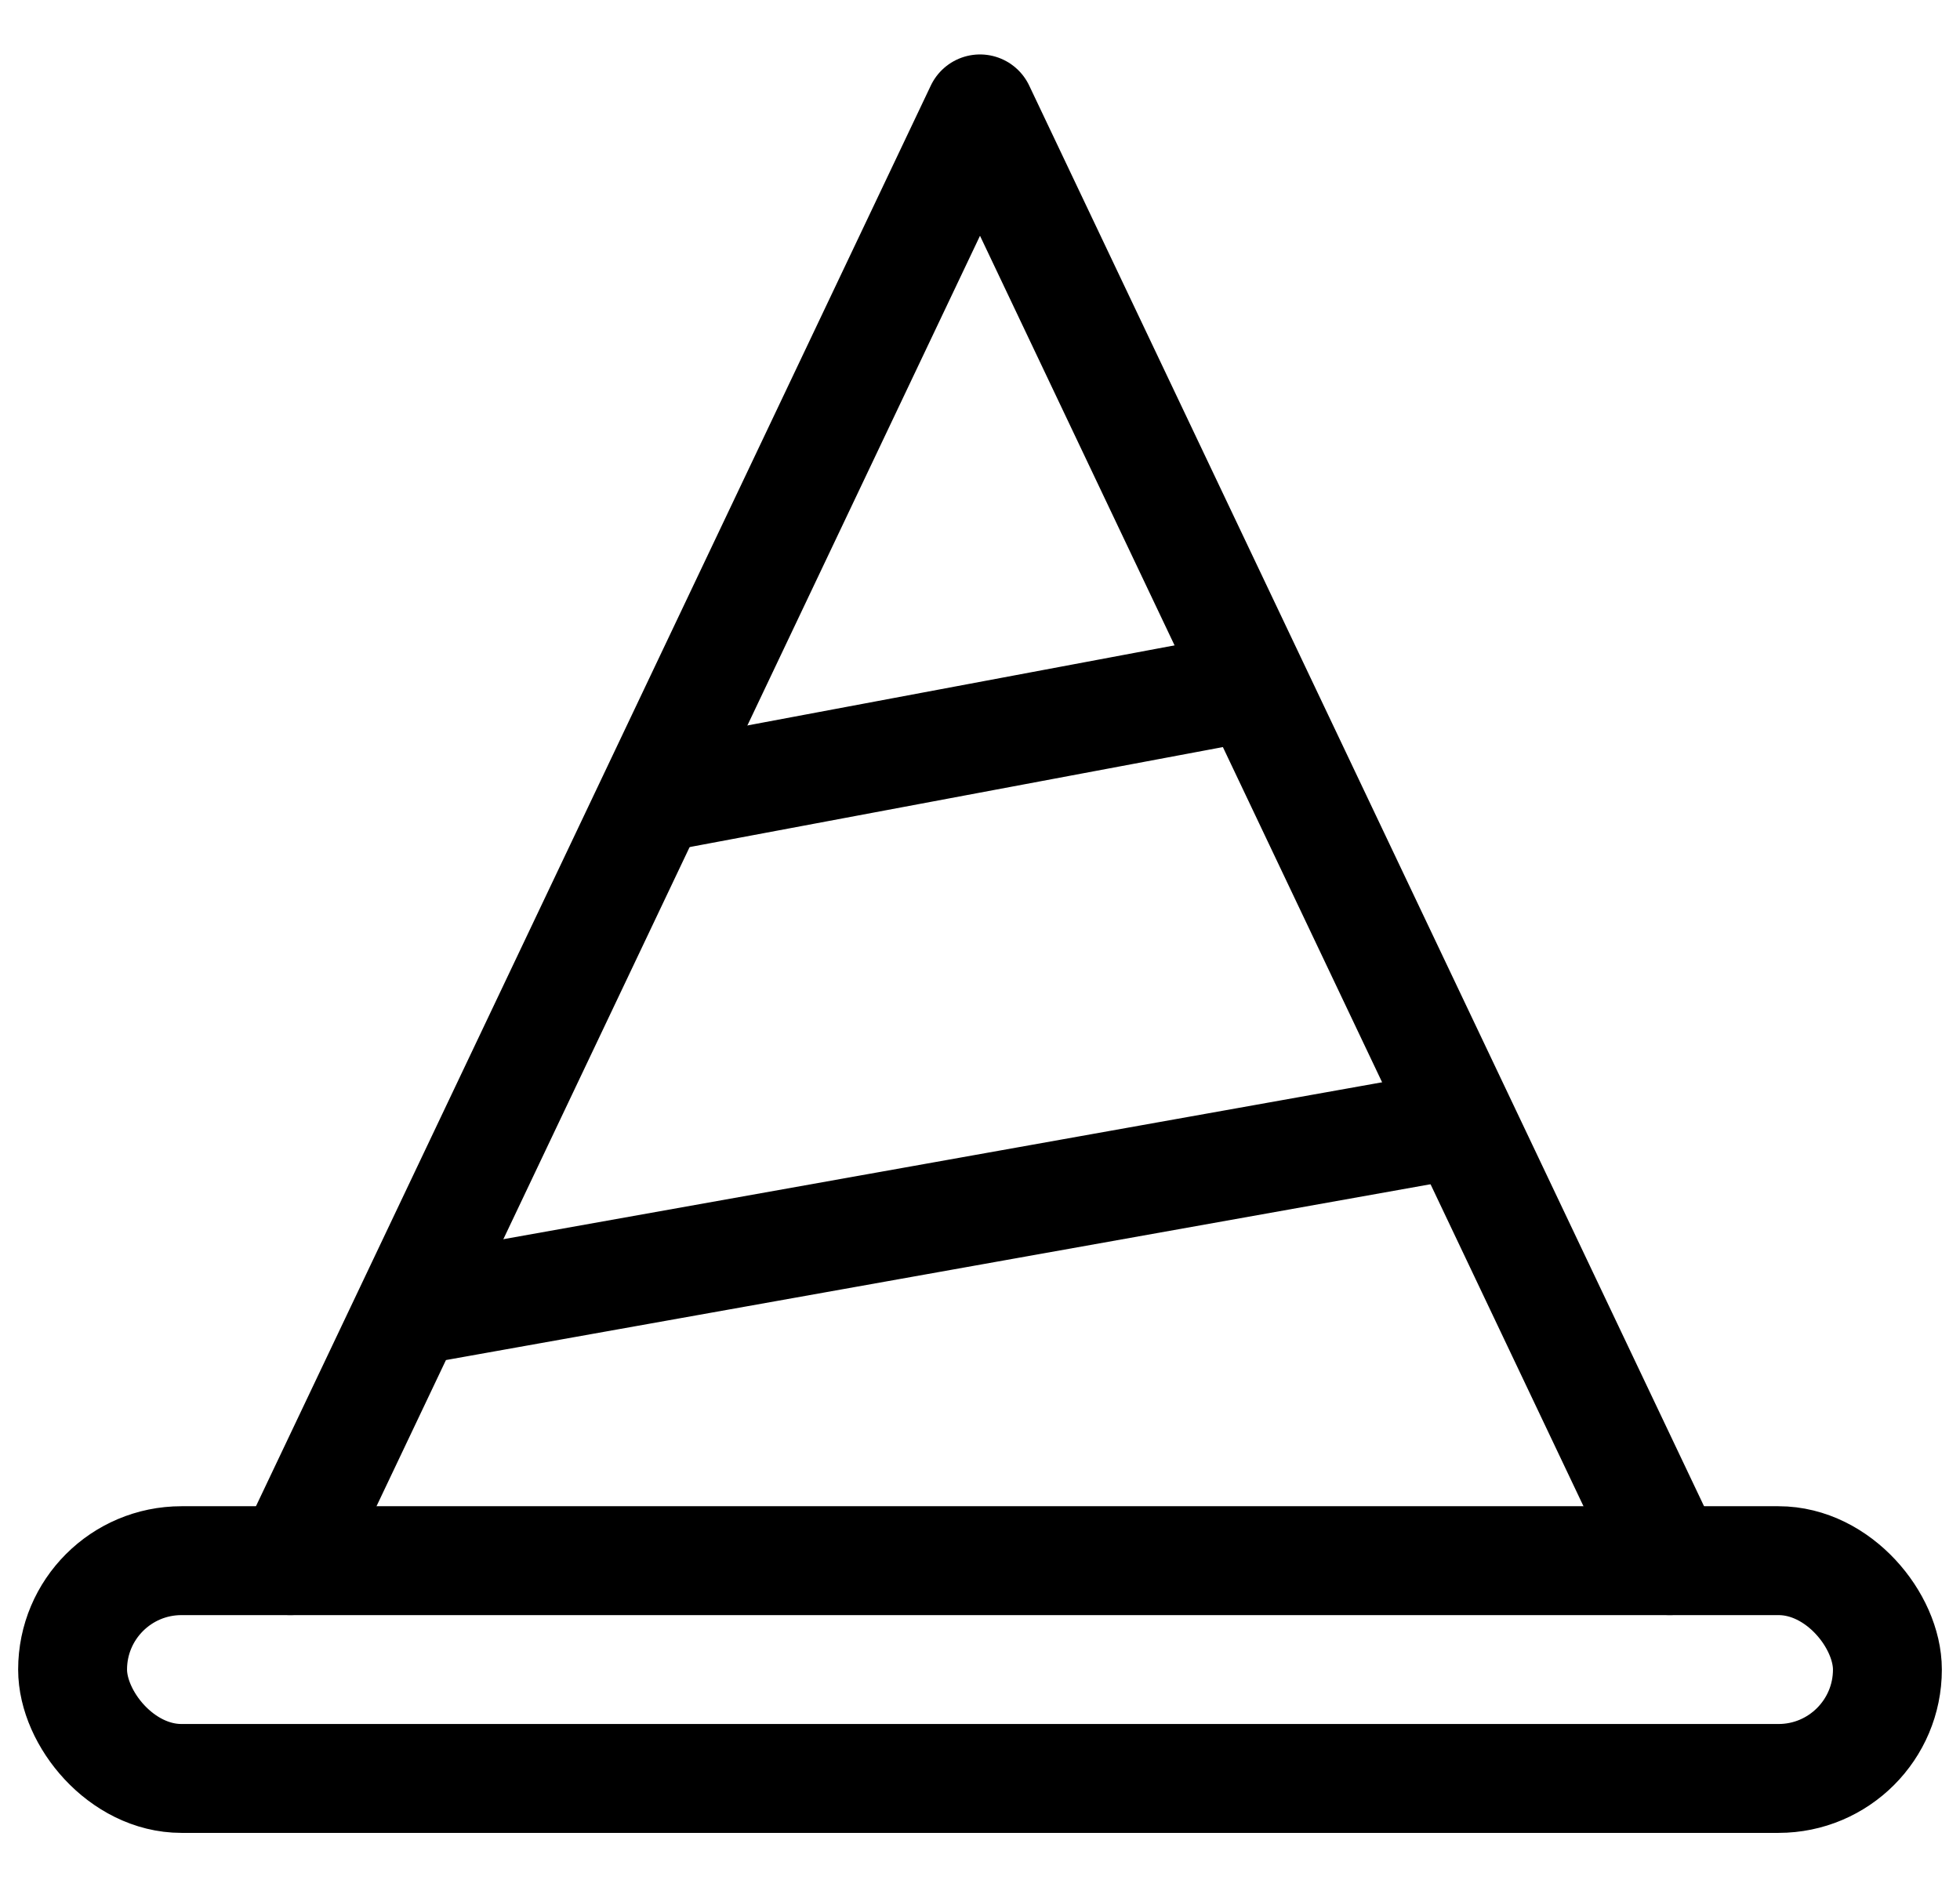
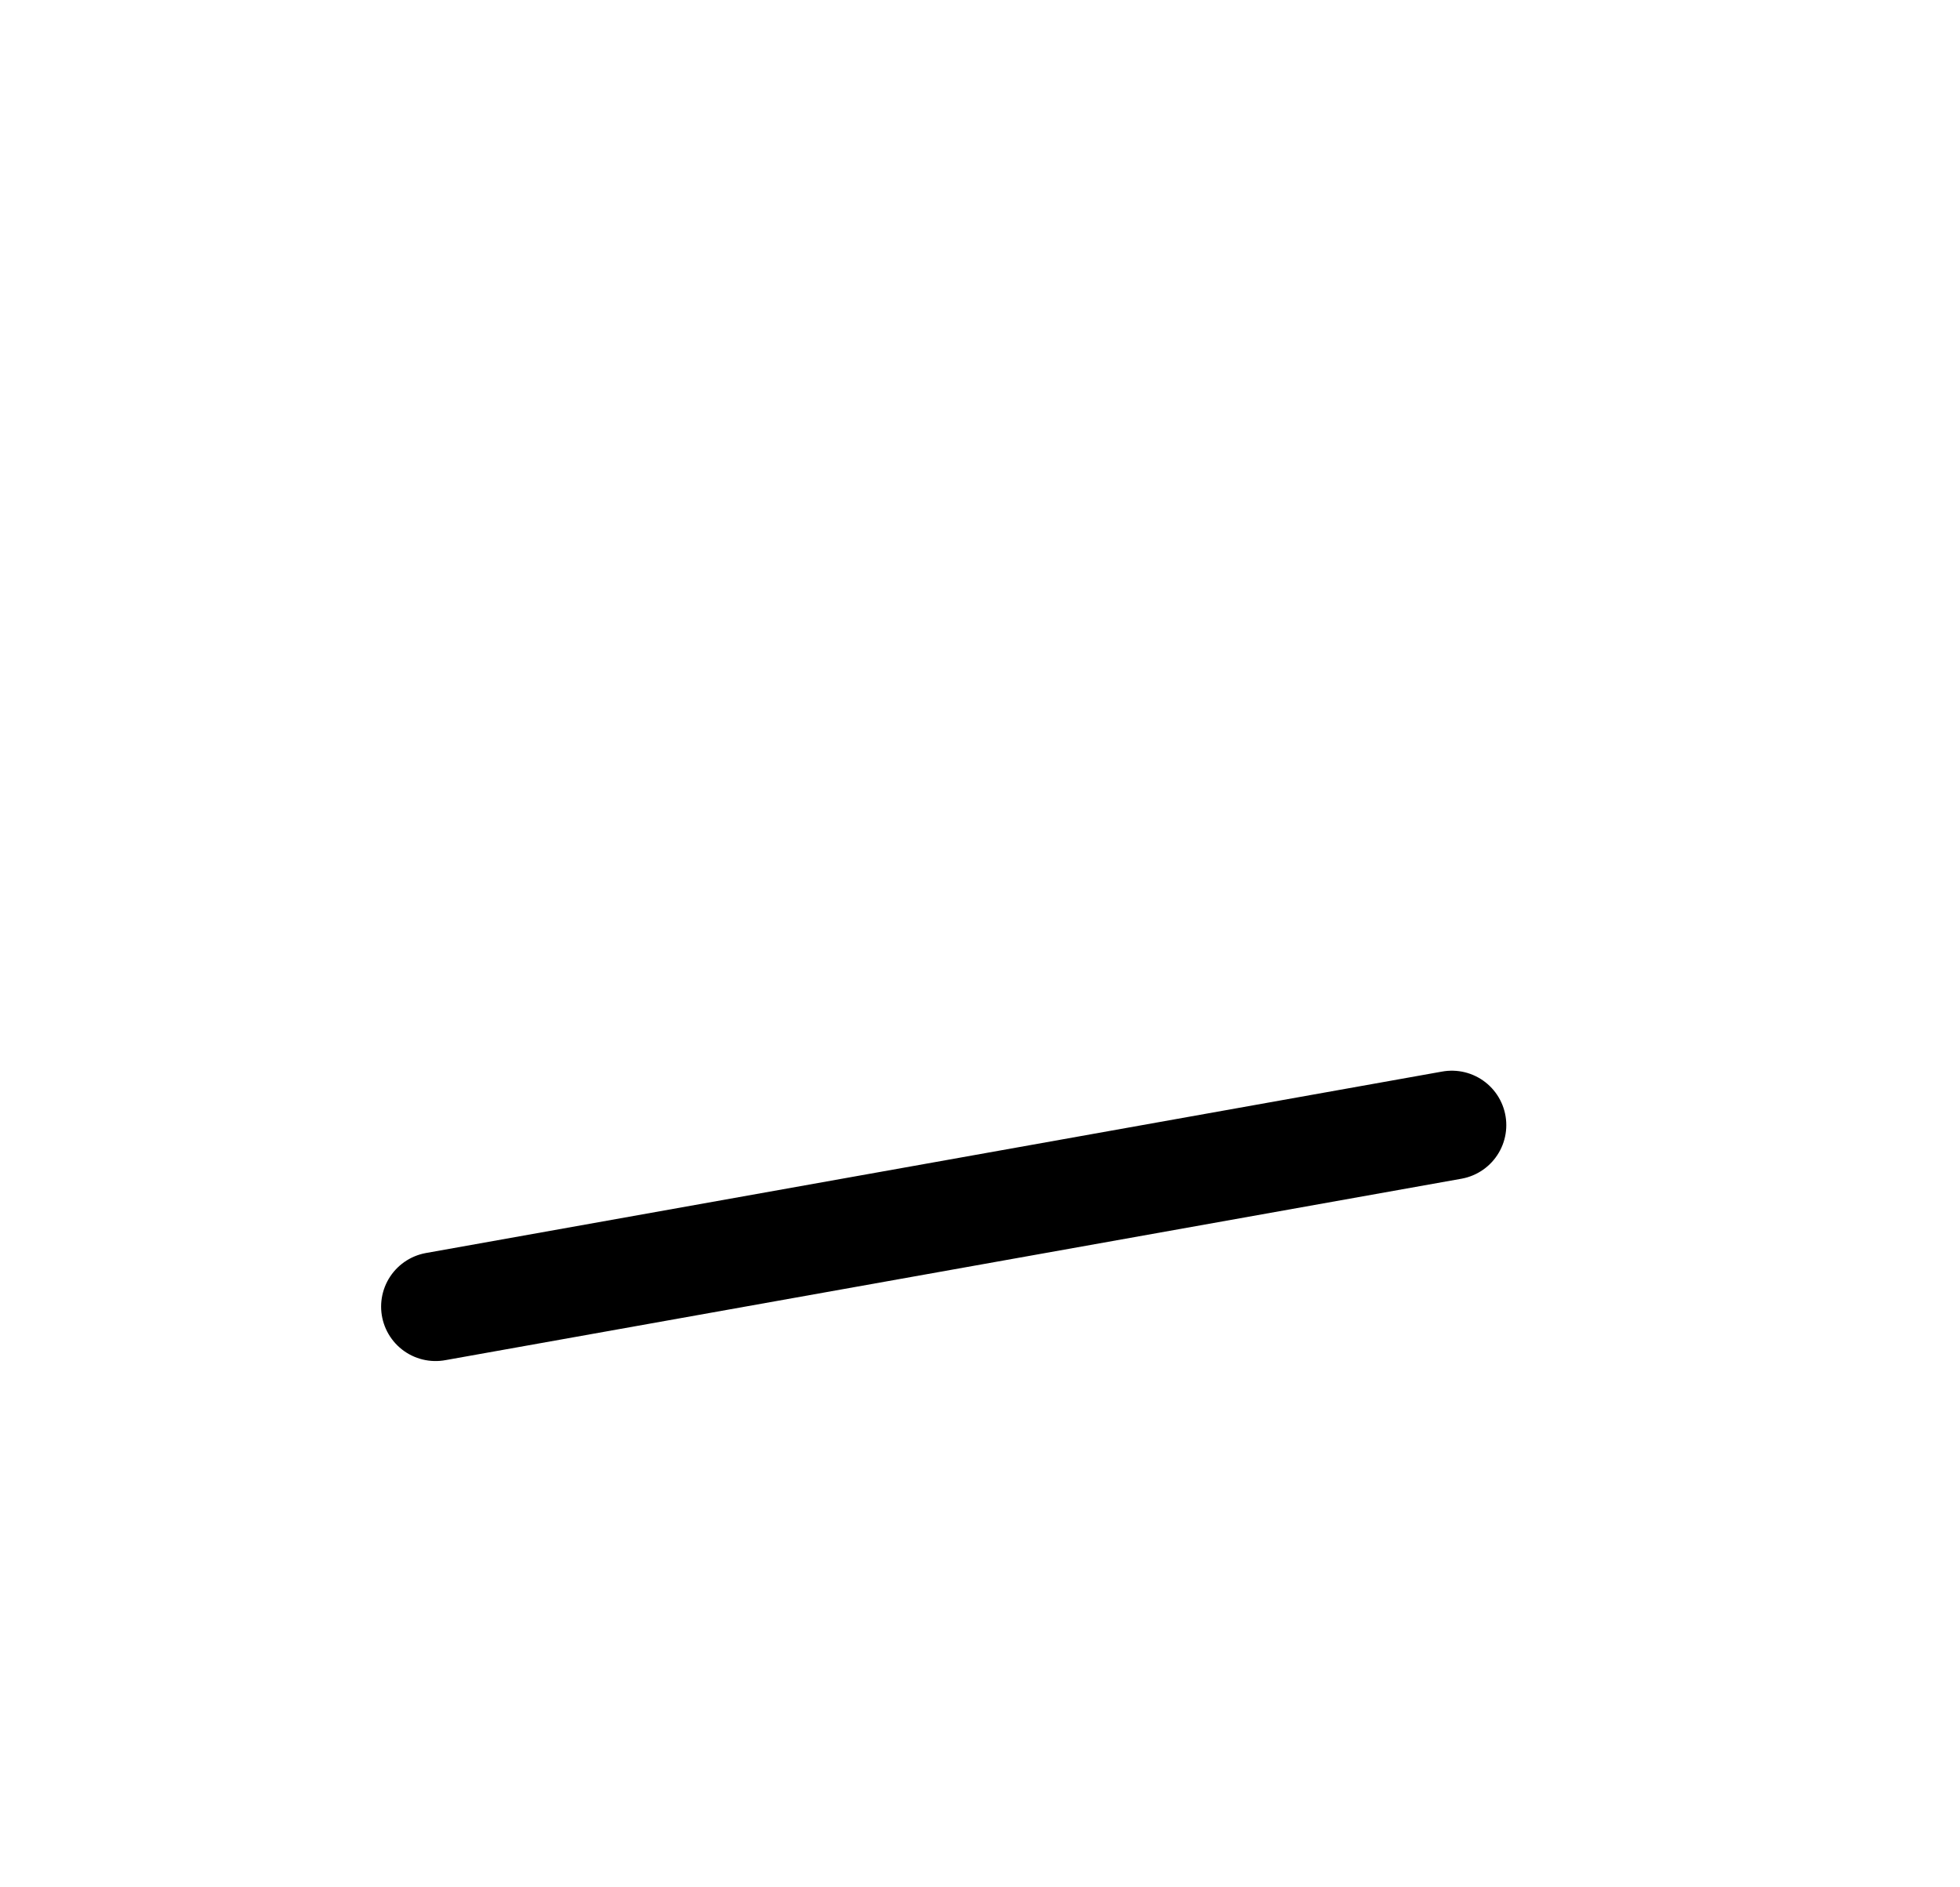
<svg xmlns="http://www.w3.org/2000/svg" width="27" height="26" viewBox="0 0 27 26" fill="none">
-   <rect x="1" y="21.5" width="25" height="3" rx="1.5" stroke="black" stroke-width="1.5" />
  <path d="M6 18L20 15.5" stroke="black" stroke-width="1.5" stroke-linecap="round" stroke-linejoin="round" />
-   <path d="M9 11L17 9.5" stroke="black" stroke-width="1.5" stroke-linecap="round" stroke-linejoin="round" />
-   <path d="M4 21.5L13.5 1.5L23 21.5" stroke="black" stroke-width="1.5" stroke-linecap="round" stroke-linejoin="round" />
</svg>